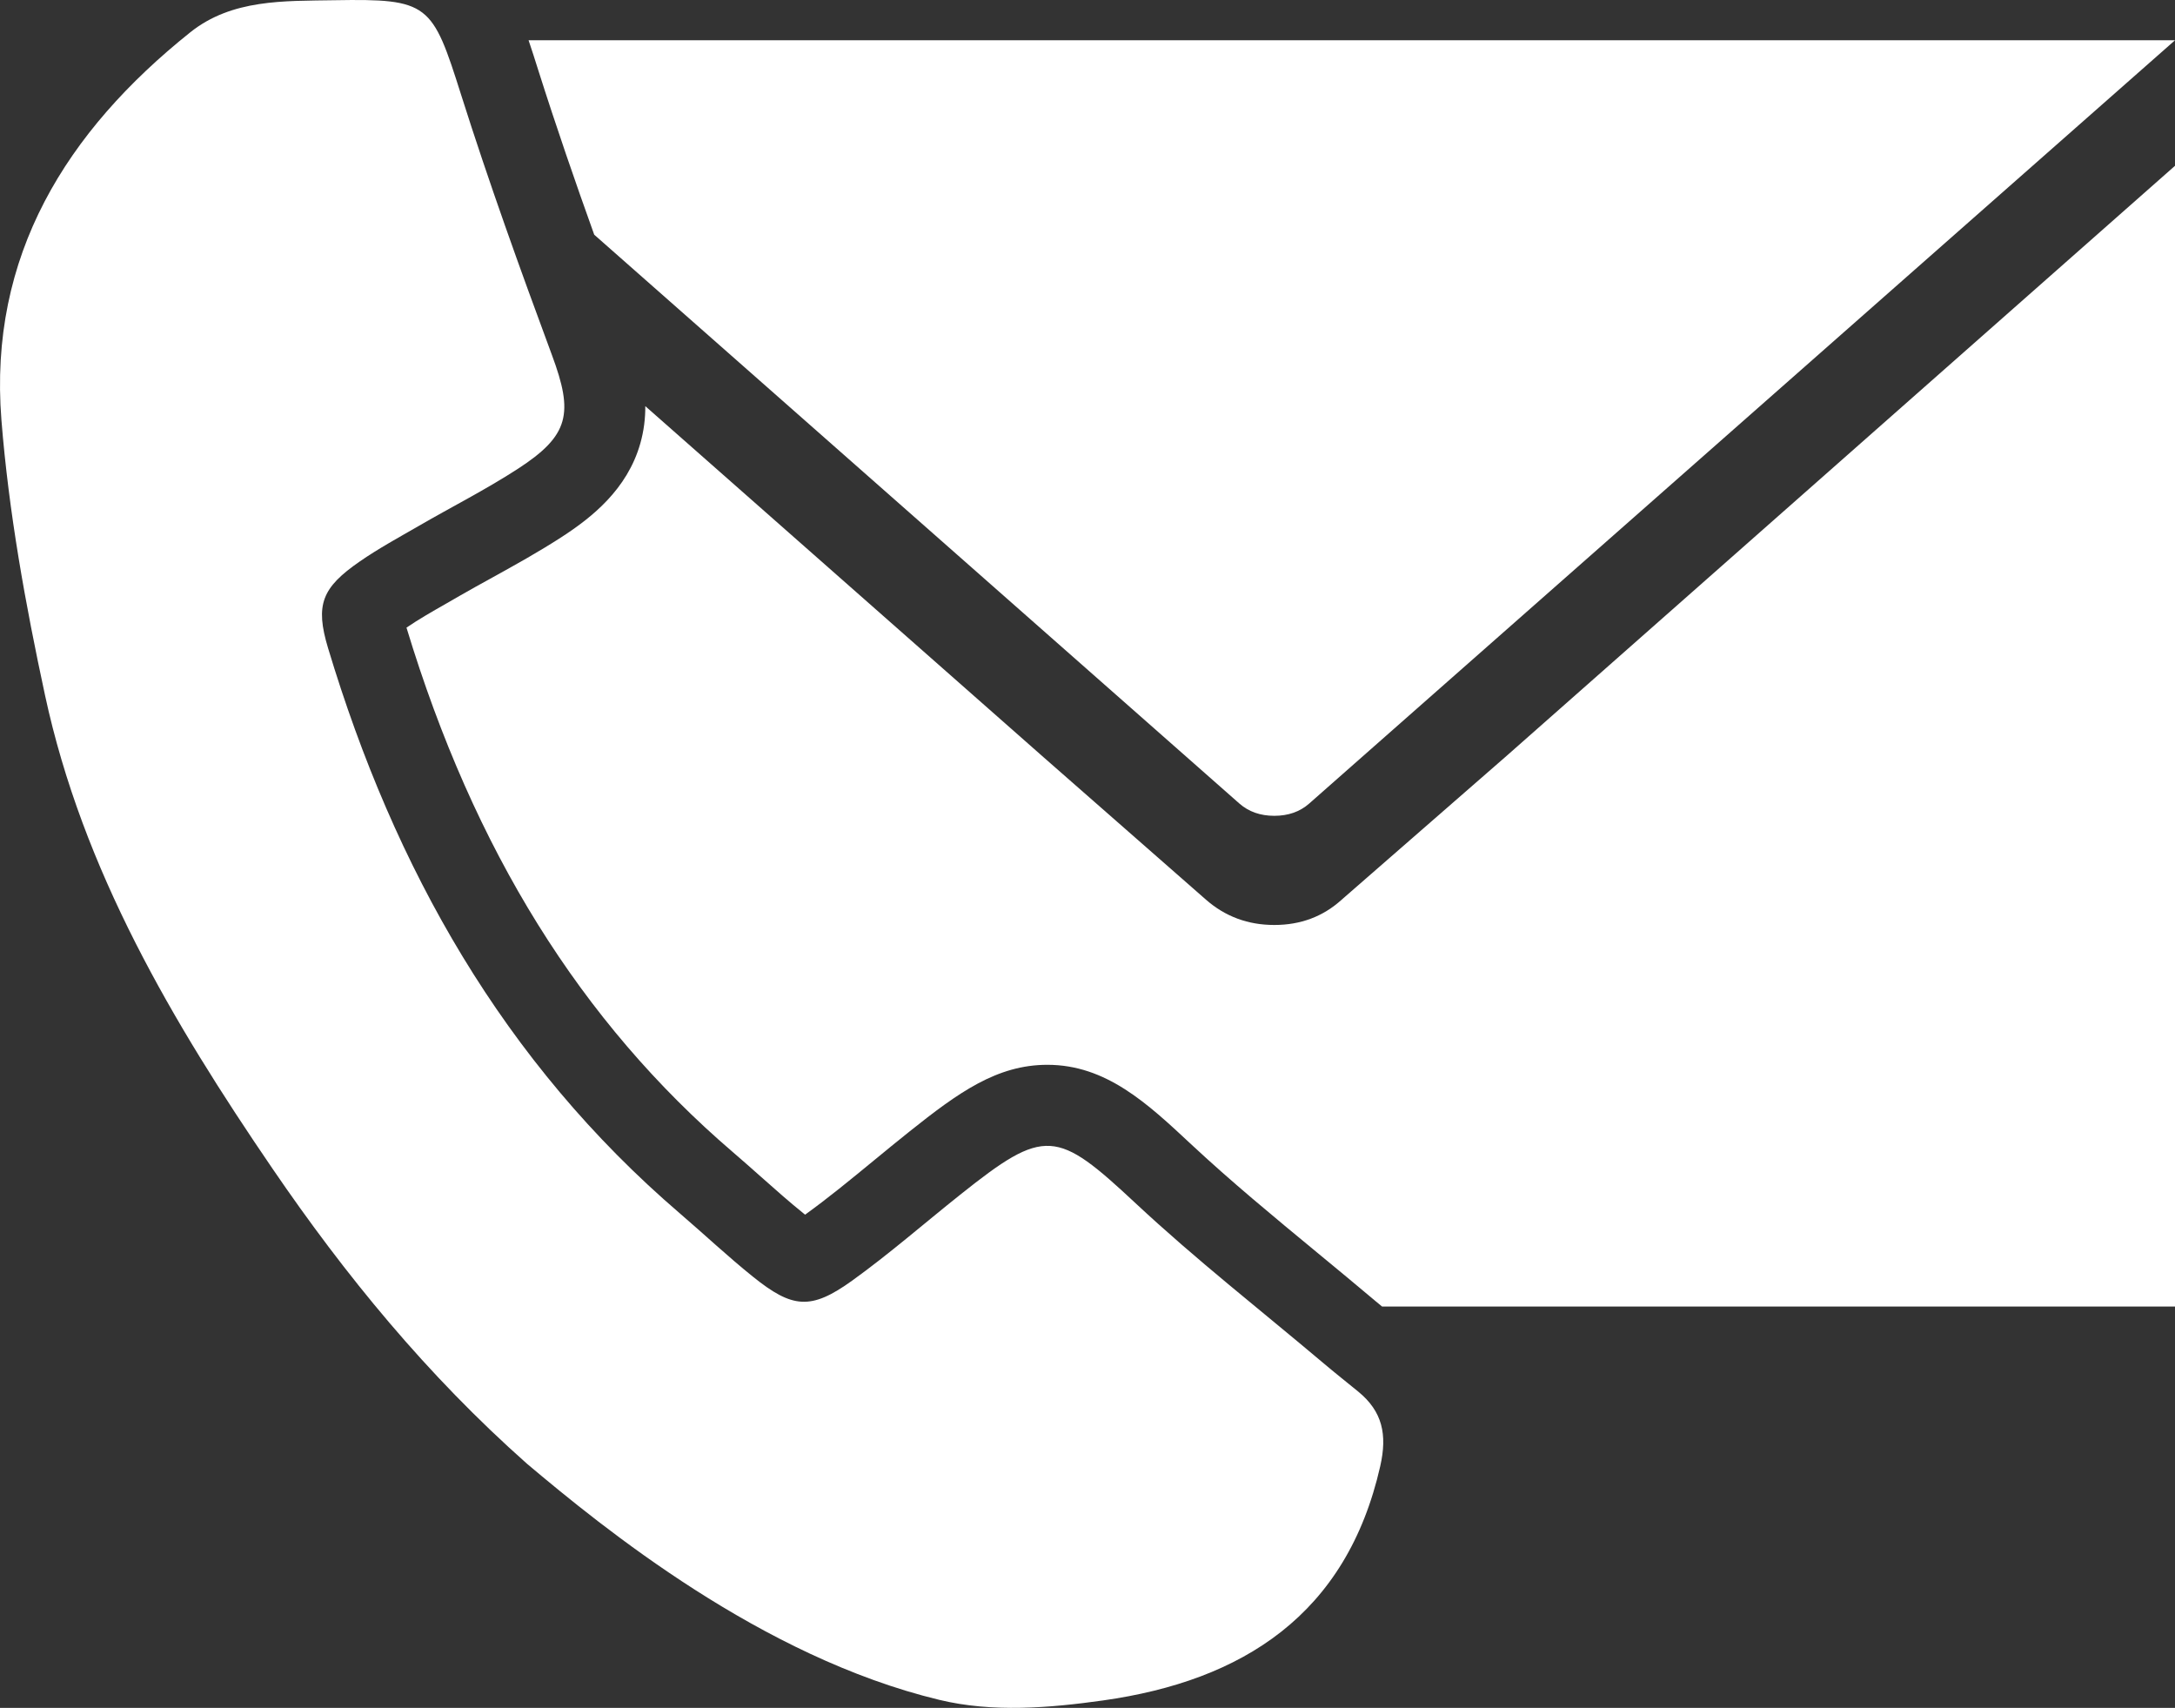
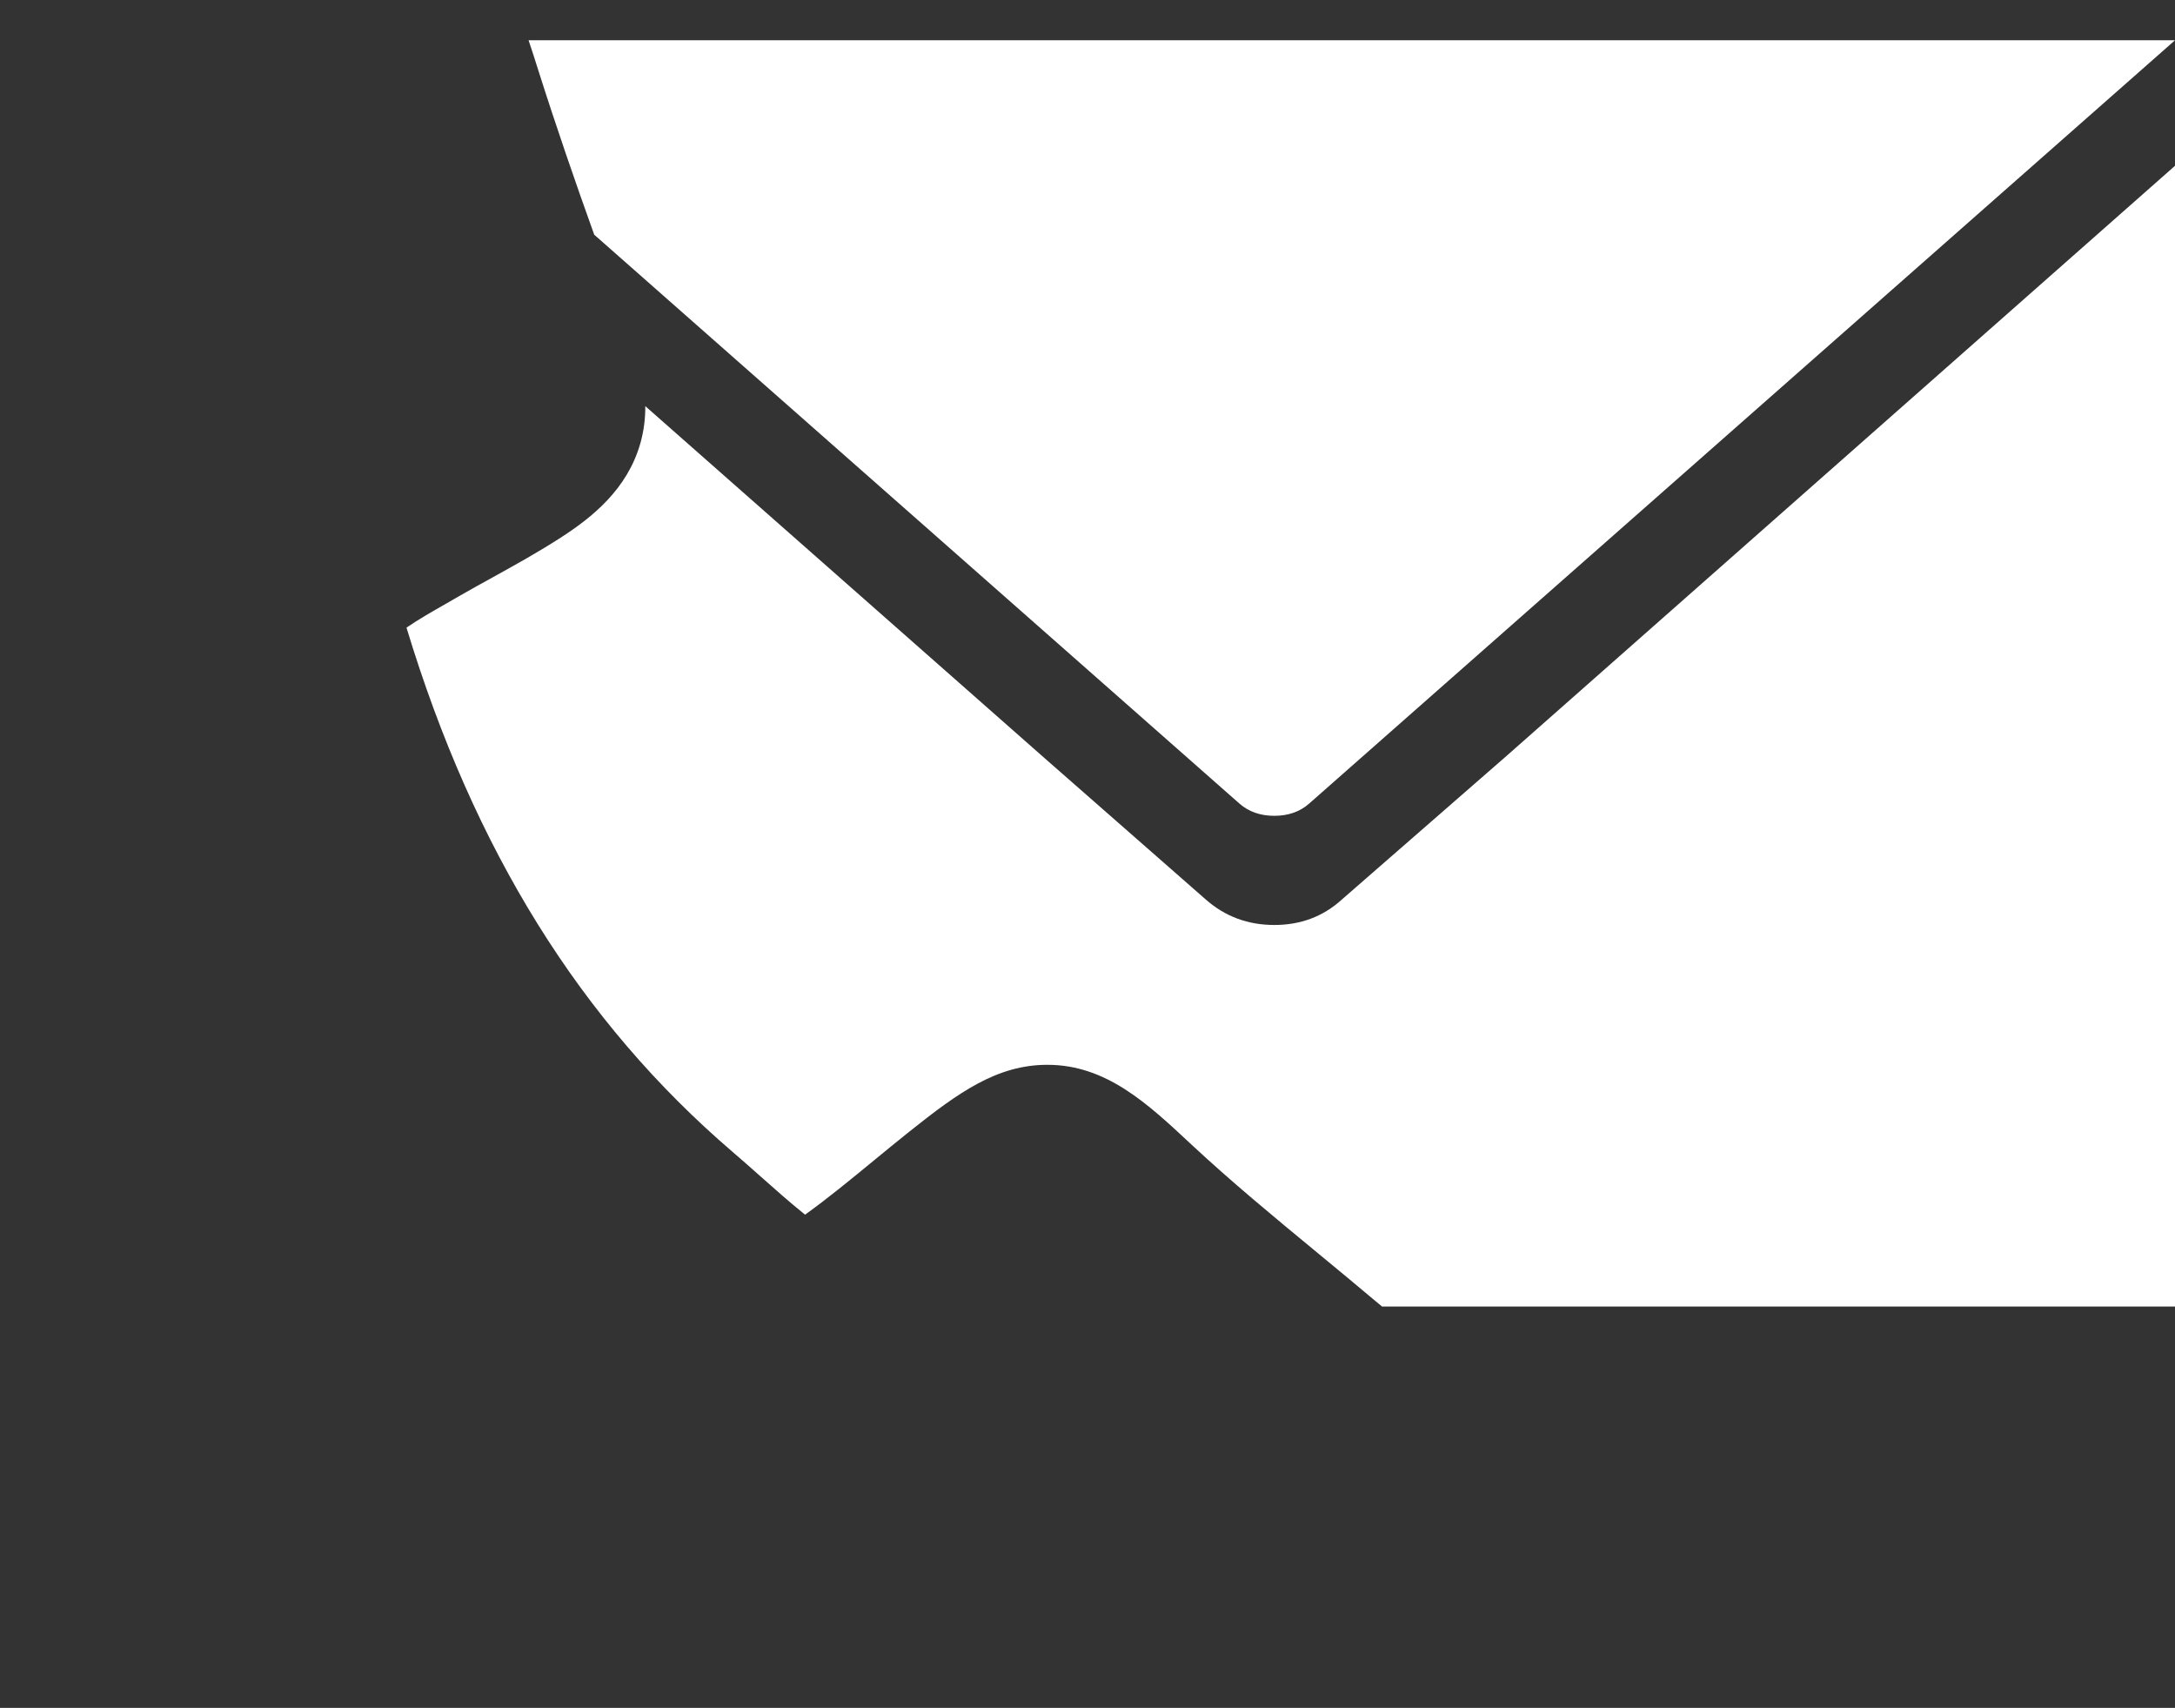
<svg xmlns="http://www.w3.org/2000/svg" version="1.1" id="Ebene_1" x="0px" y="0px" width="394.421px" height="309.675px" viewBox="0 0 394.421 309.675" enable-background="new 0 0 394.421 309.675" xml:space="preserve">
  <rect x="0" y="0" width="394.421" height="309.675" fill="#333333" stroke="none" />
  <g>
-     <path fill="#FFFFFF" d="M246.298,252.322c-2.113-1.723-4.244-3.412-6.324-5.17c-11.379-9.602-23.135-18.793-34.007-28.943   c-14.362-13.409-16.438-13.866-31.854-1.57c-6.53,5.199-12.838,10.719-19.603,15.584c-7.456,5.355-10.796,5.055-18.016-0.764   c-4.526-3.641-8.772-7.635-13.177-11.416c-32.053-27.475-51.808-62.608-63.829-102.534c-2.37-7.86-1.117-10.956,5.761-15.708   c3.418-2.365,7.103-4.365,10.709-6.449c5.967-3.459,12.144-6.577,17.915-10.32c9.413-6.094,10.151-10.071,6.217-20.651   c-5.789-15.626-11.441-31.311-16.473-47.196C78.377,0.63,77.812-0.254,60.598,0.041C51.526,0.194,42.065-0.182,34.51,5.854   C12.024,23.822-2.108,46.402,0.258,76.148c1.33,16.743,4.36,33.452,7.903,49.901c6.85,31.783,23.122,59.292,41.197,85.768   c13.239,19.398,28.046,37.496,46.213,53.6c13.772,11.594,42.482,35.039,74.76,42.805c9.637,2.332,19.997,1.473,29.711,0.105   c25.305-3.57,44.145-15.539,50.256-42.482C251.593,260.115,250.702,255.927,246.298,252.322z" />
    <path fill="#FFFFFF" d="M273.173,137.089l-29.871,26.046c-3.369,3.056-7.441,4.584-12.213,4.584s-8.898-1.525-12.391-4.584   l-29.487-25.857l-72.19-63.635c0.013,2.201-0.252,4.448-0.899,6.742c-2.371,8.39-8.868,13.485-14.255,16.98   c-4.213,2.729-8.456,5.071-12.556,7.342c-2.088,1.153-4.059,2.235-5.995,3.353c-0.741,0.435-1.482,0.859-2.225,1.284   c-2.664,1.517-5.176,2.952-7.377,4.459c12.238,40.348,31.587,71.446,59.165,95.086c1.753,1.502,3.459,3.018,5.11,4.482   c2.659,2.359,5.172,4.59,7.721,6.639c0.1,0.084,0.194,0.16,0.288,0.24c4.172-3.008,8.214-6.326,12.49-9.844   c2.101-1.723,4.264-3.506,6.465-5.255c8.866-7.069,15.842-12.078,24.98-12.078c10.648,0,18.134,6.994,26.058,14.396   c7.271,6.781,14.91,13.085,22.988,19.751c3.428,2.83,6.982,5.76,10.457,8.697c0.396,0.328,0.797,0.658,1.195,0.986h144.061V29.824   L273.173,137.089z" />
    <path fill="#FFFFFF" d="M107.757,42.555l117,103.148c1.689,1.481,3.801,2.223,6.33,2.223c2.531,0,4.643-0.74,6.324-2.223   l157.01-138.4H95.854c0.589,1.729,1.164,3.542,1.765,5.447C100.838,22.905,104.339,33.036,107.757,42.555z" />
  </g>
</svg>